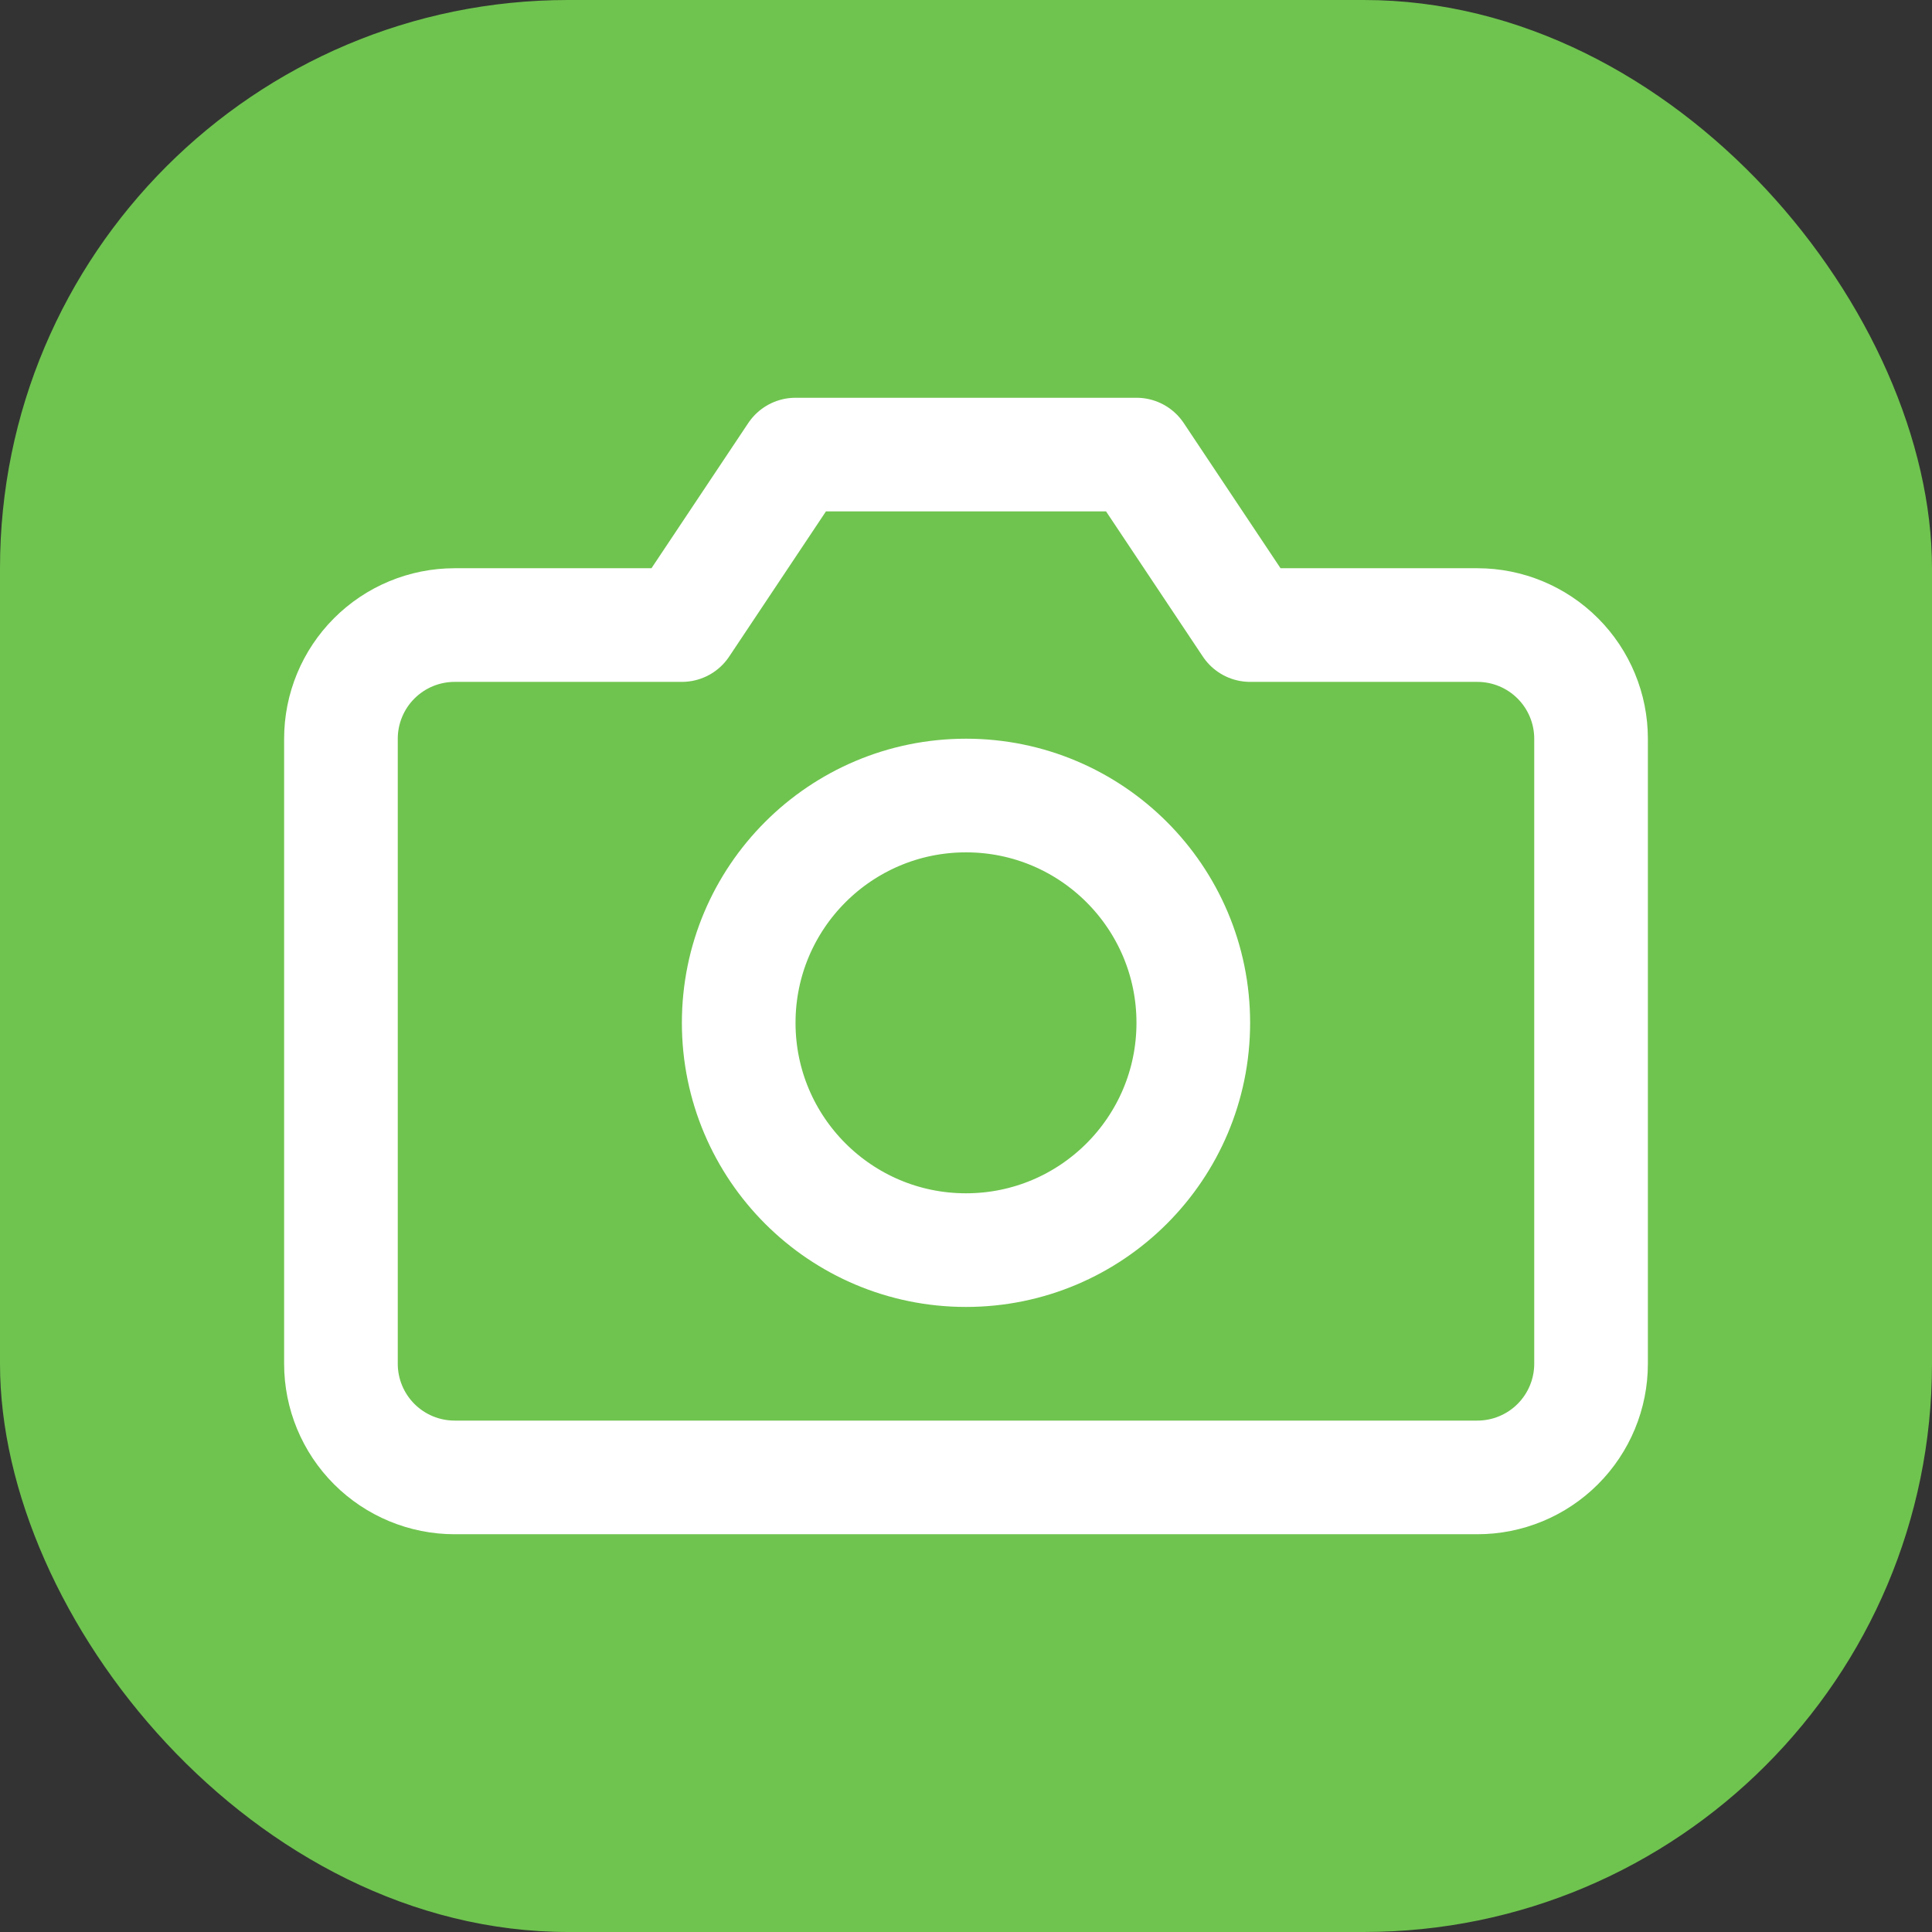
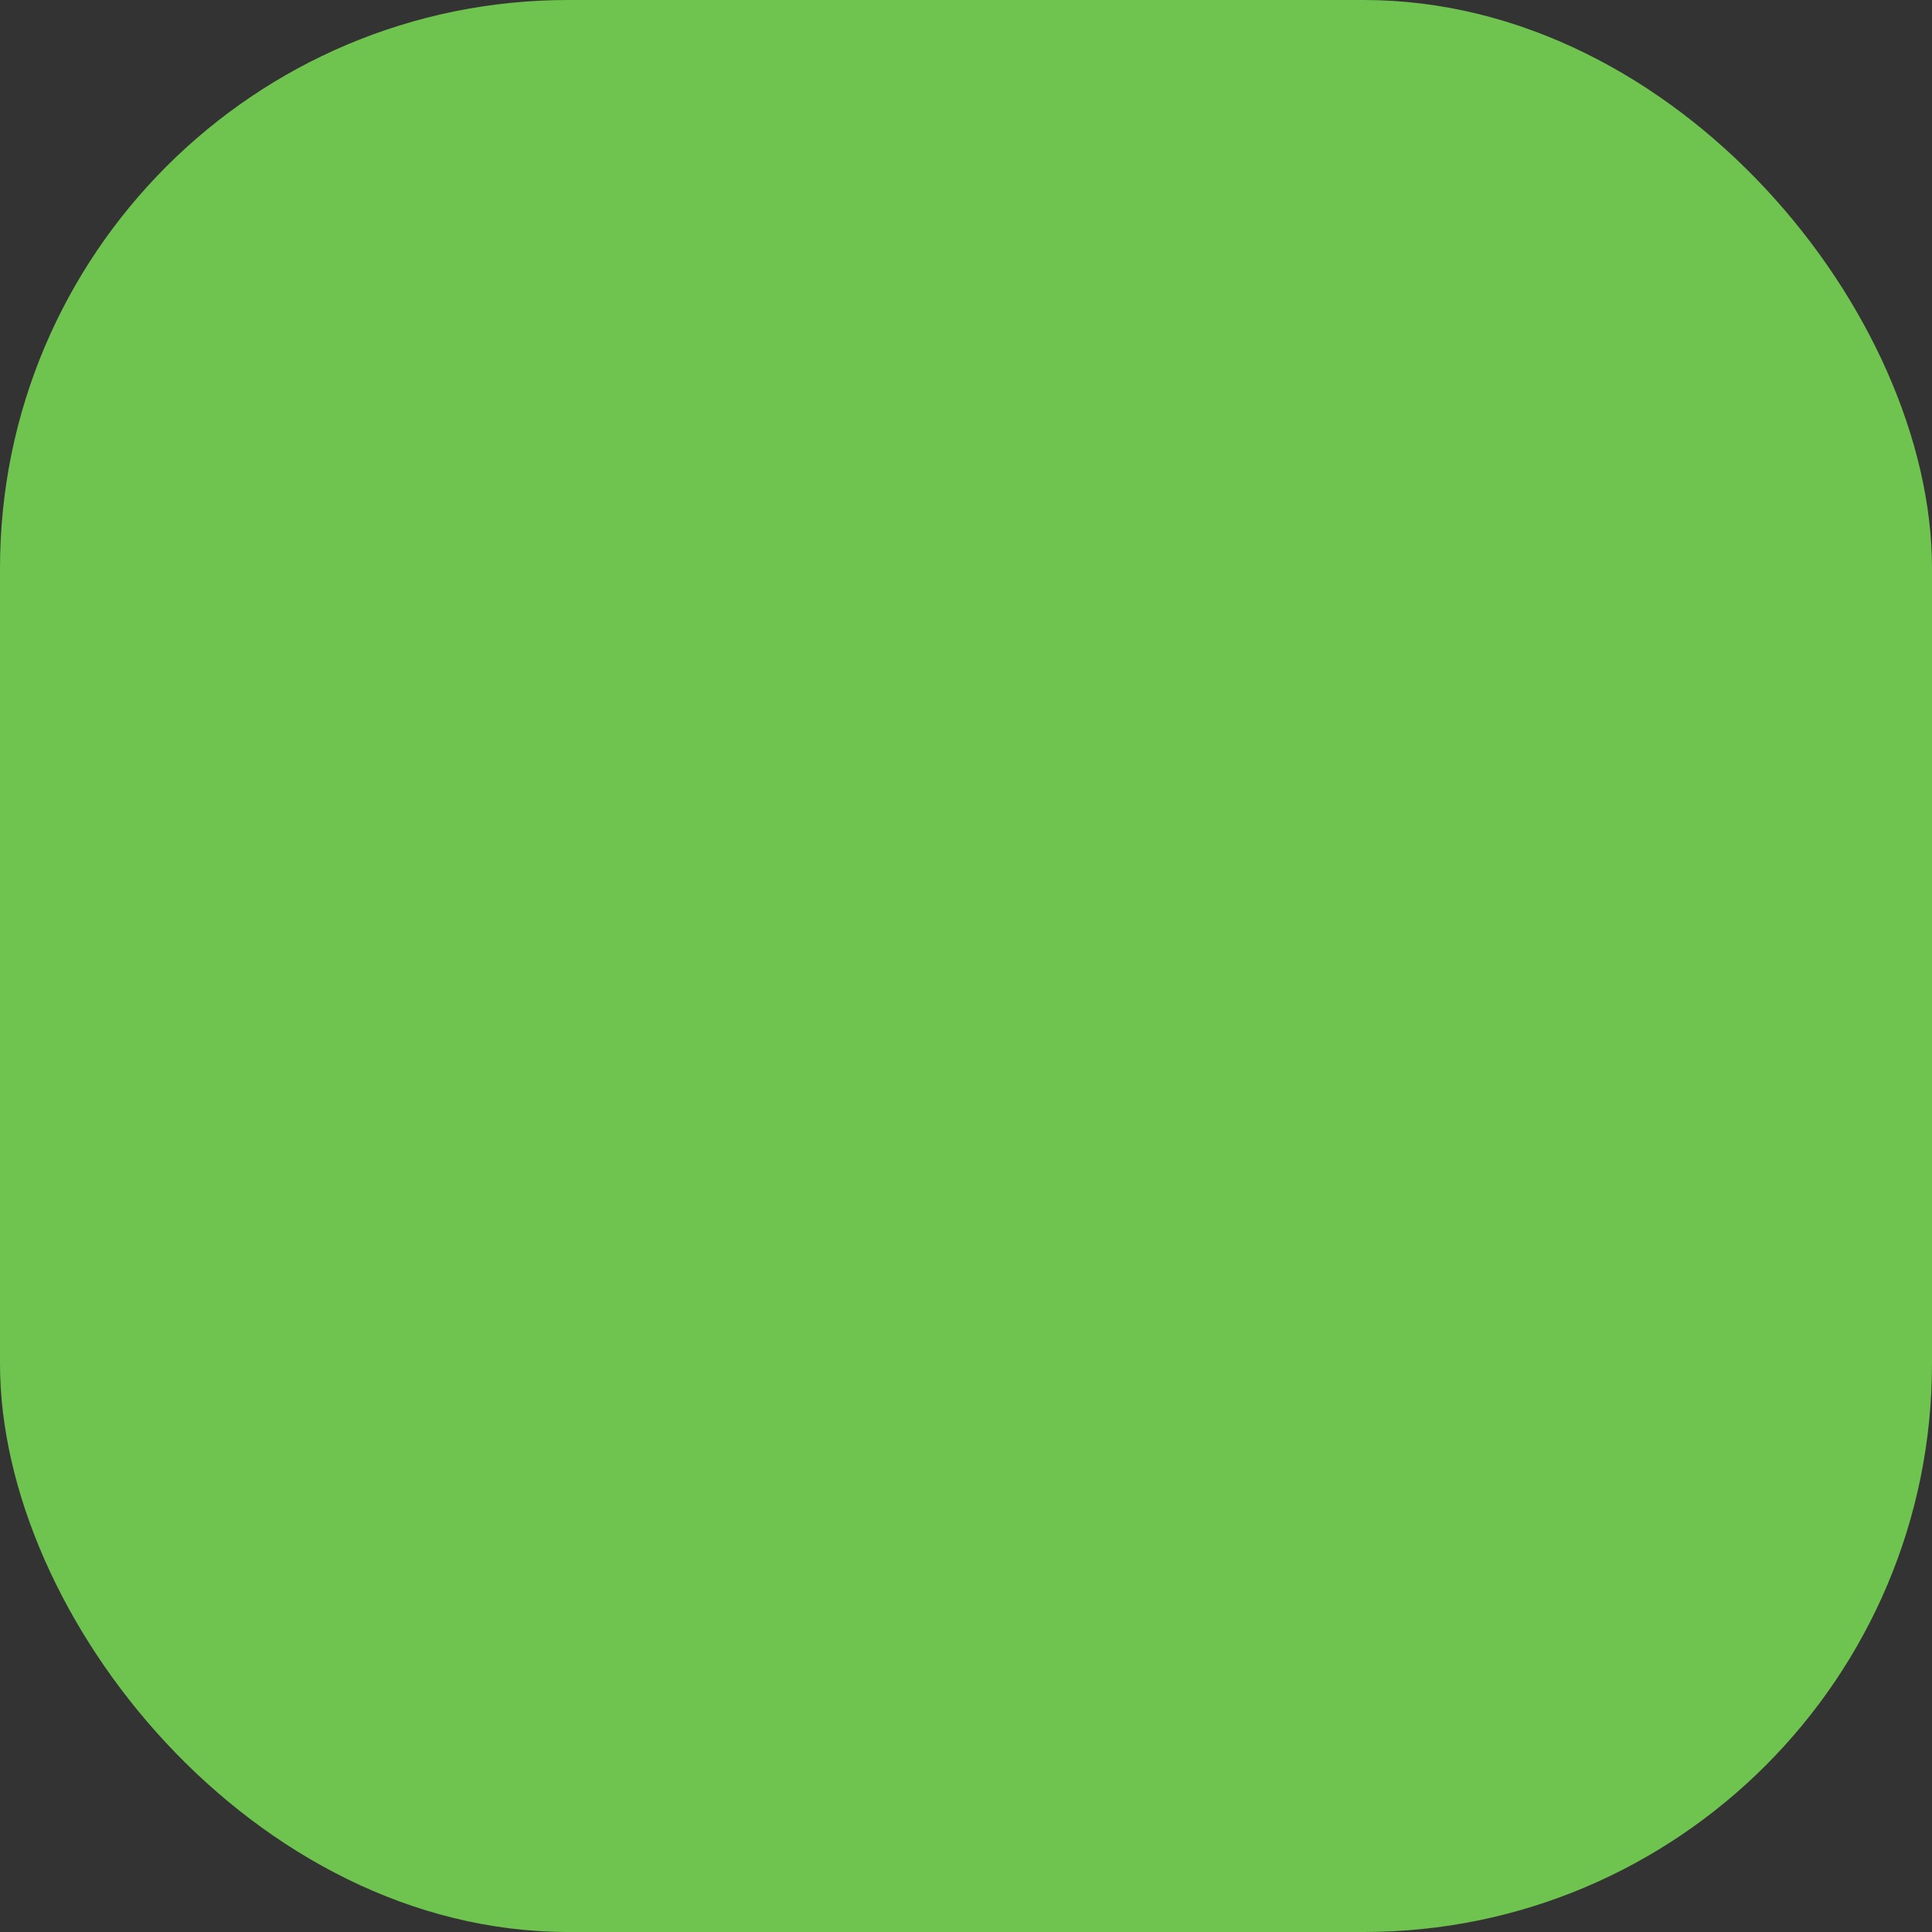
<svg xmlns="http://www.w3.org/2000/svg" width="34" height="34" viewBox="0 0 34 34" fill="none">
  <rect x="0" y="0" width="34" height="34" fill="#333333" stroke="none" />
  <rect width="34" height="34" rx="10" fill="#6FC44F" />
-   <path d="M28 24C28 24.53 27.789 25.039 27.414 25.414C27.039 25.789 26.53 26 26 26H8C7.47 26 6.961 25.789 6.586 25.414C6.211 25.039 6 24.53 6 24V13C6 12.47 6.211 11.961 6.586 11.586C6.961 11.211 7.47 11 8 11H12L14 8H20L22 11H26C26.53 11 27.039 11.211 27.414 11.586C27.789 11.961 28 12.47 28 13V24Z" stroke="white" stroke-width="2" stroke-linecap="round" stroke-linejoin="round" />
-   <path d="M17 22C19.209 22 21 20.209 21 18C21 15.791 19.209 14 17 14C14.791 14 13 15.791 13 18C13 20.209 14.791 22 17 22Z" stroke="white" stroke-width="2" stroke-linecap="round" stroke-linejoin="round" />
</svg>